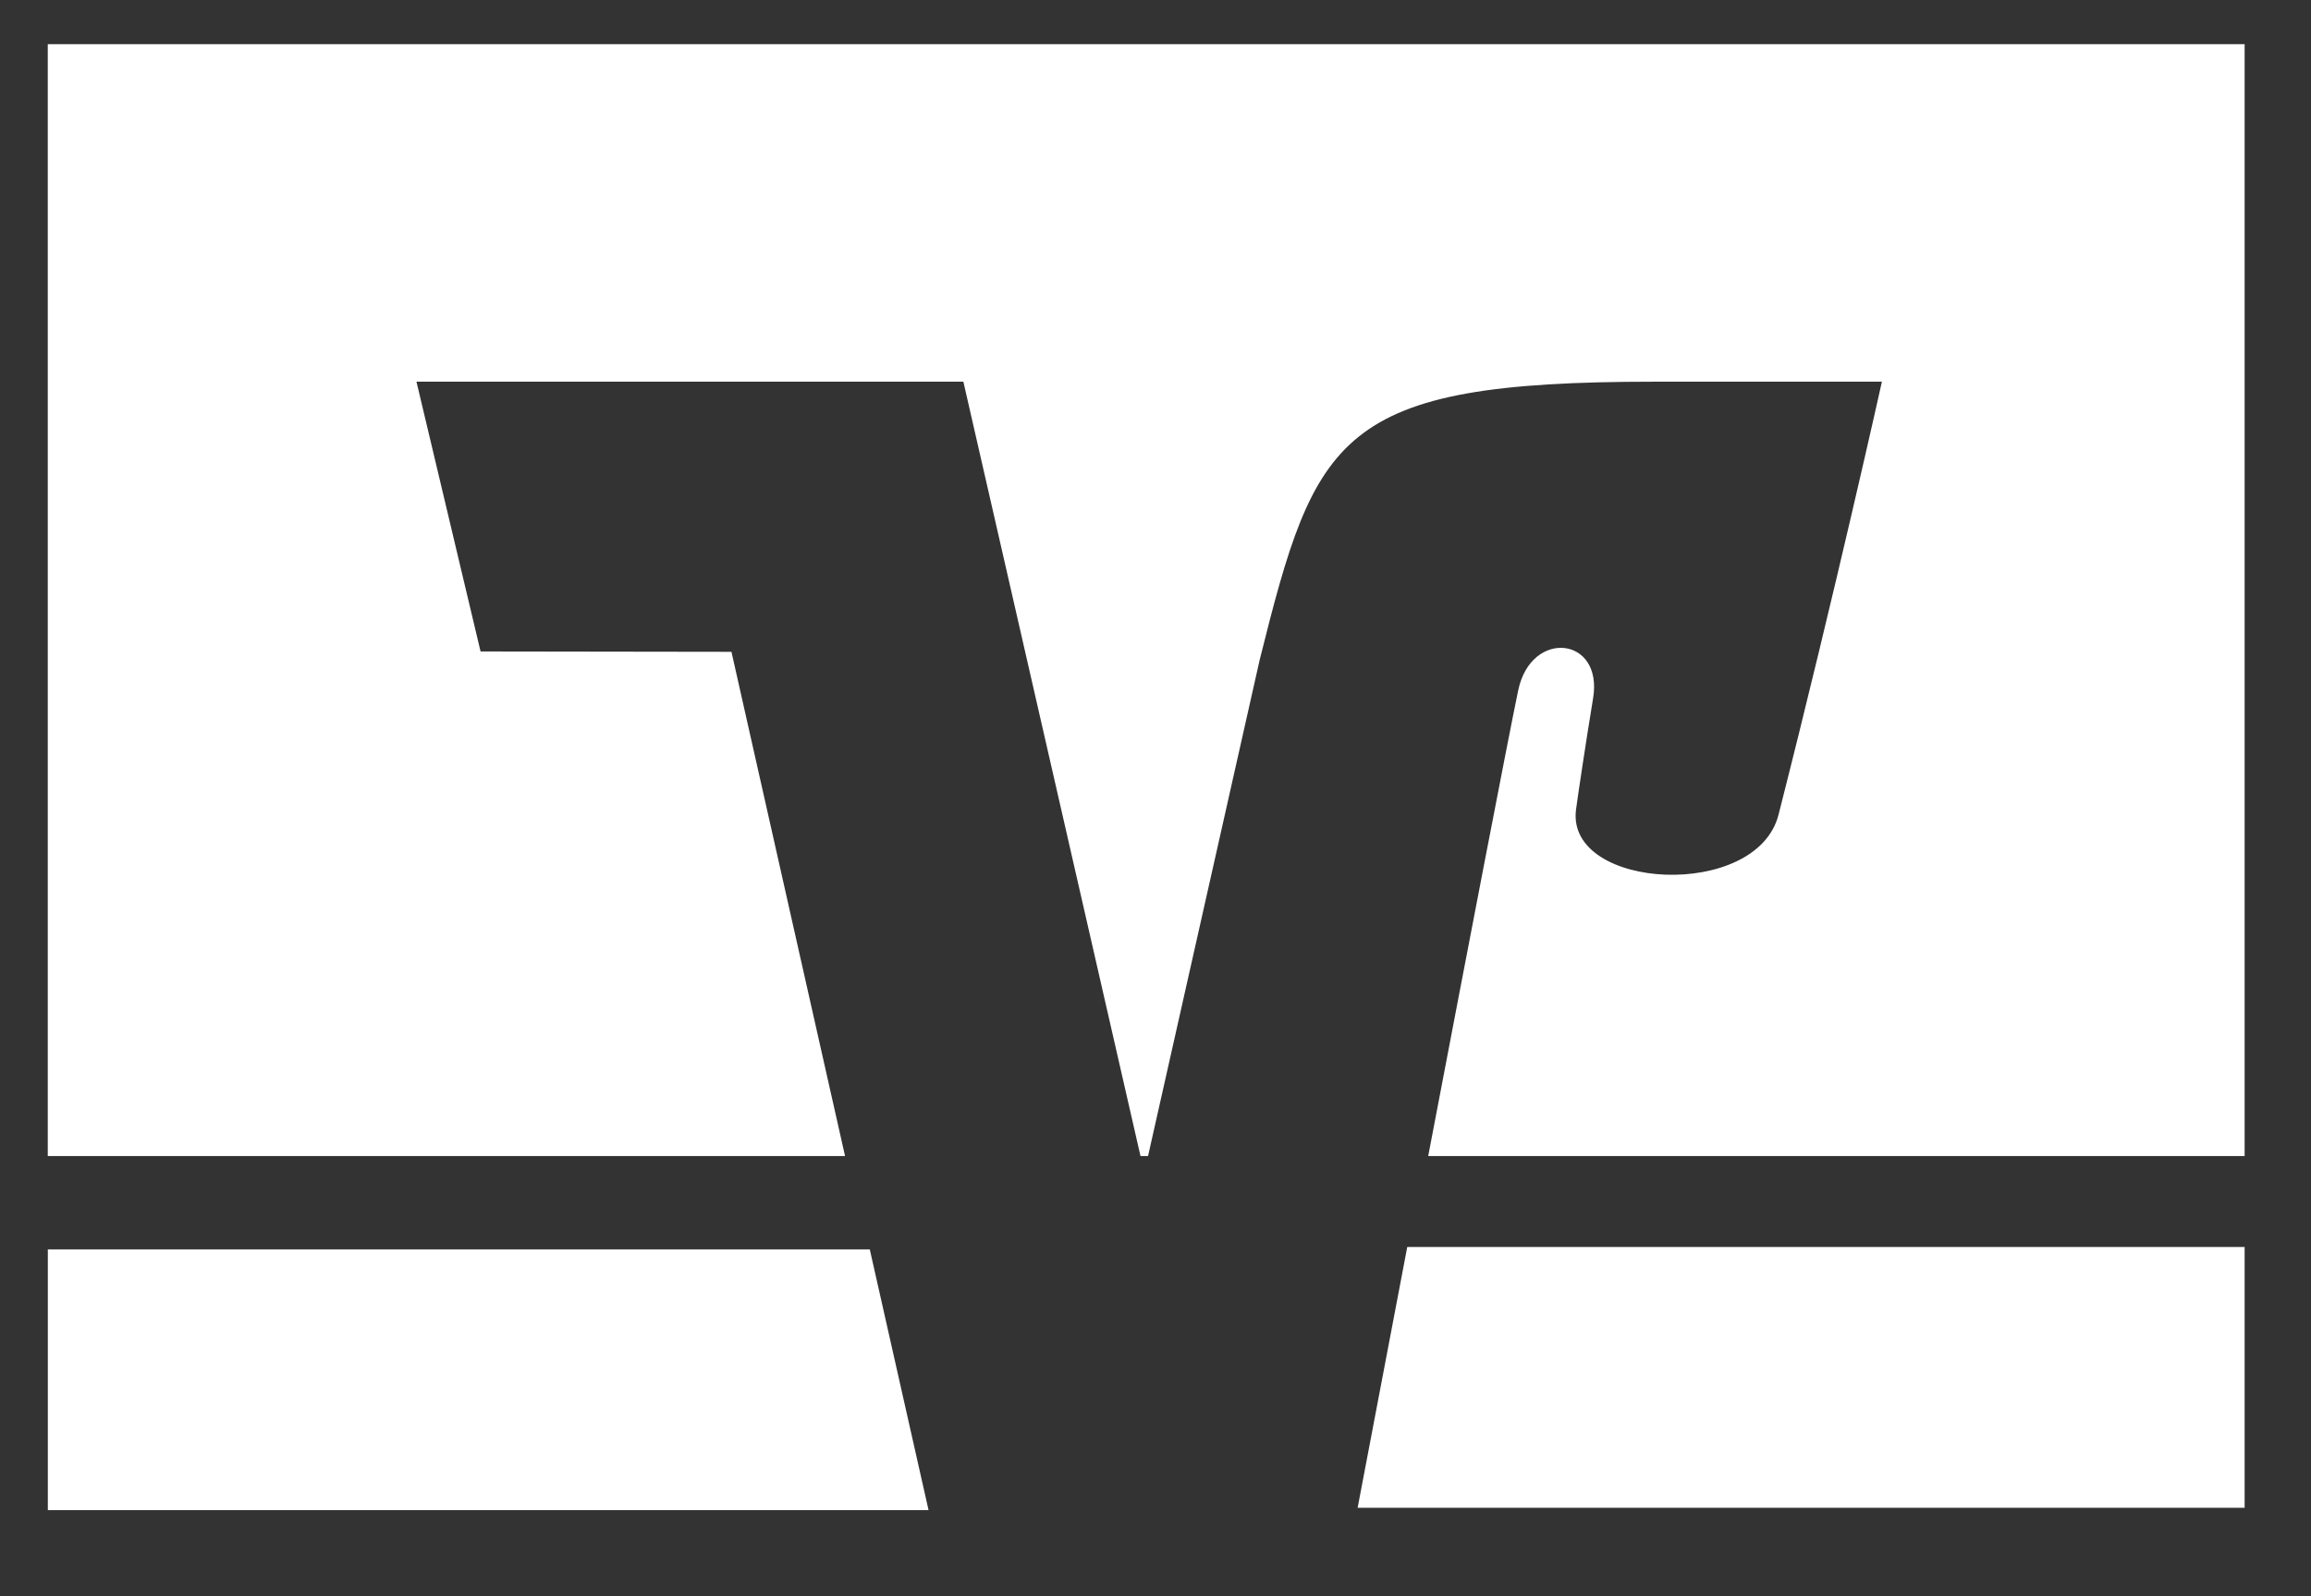
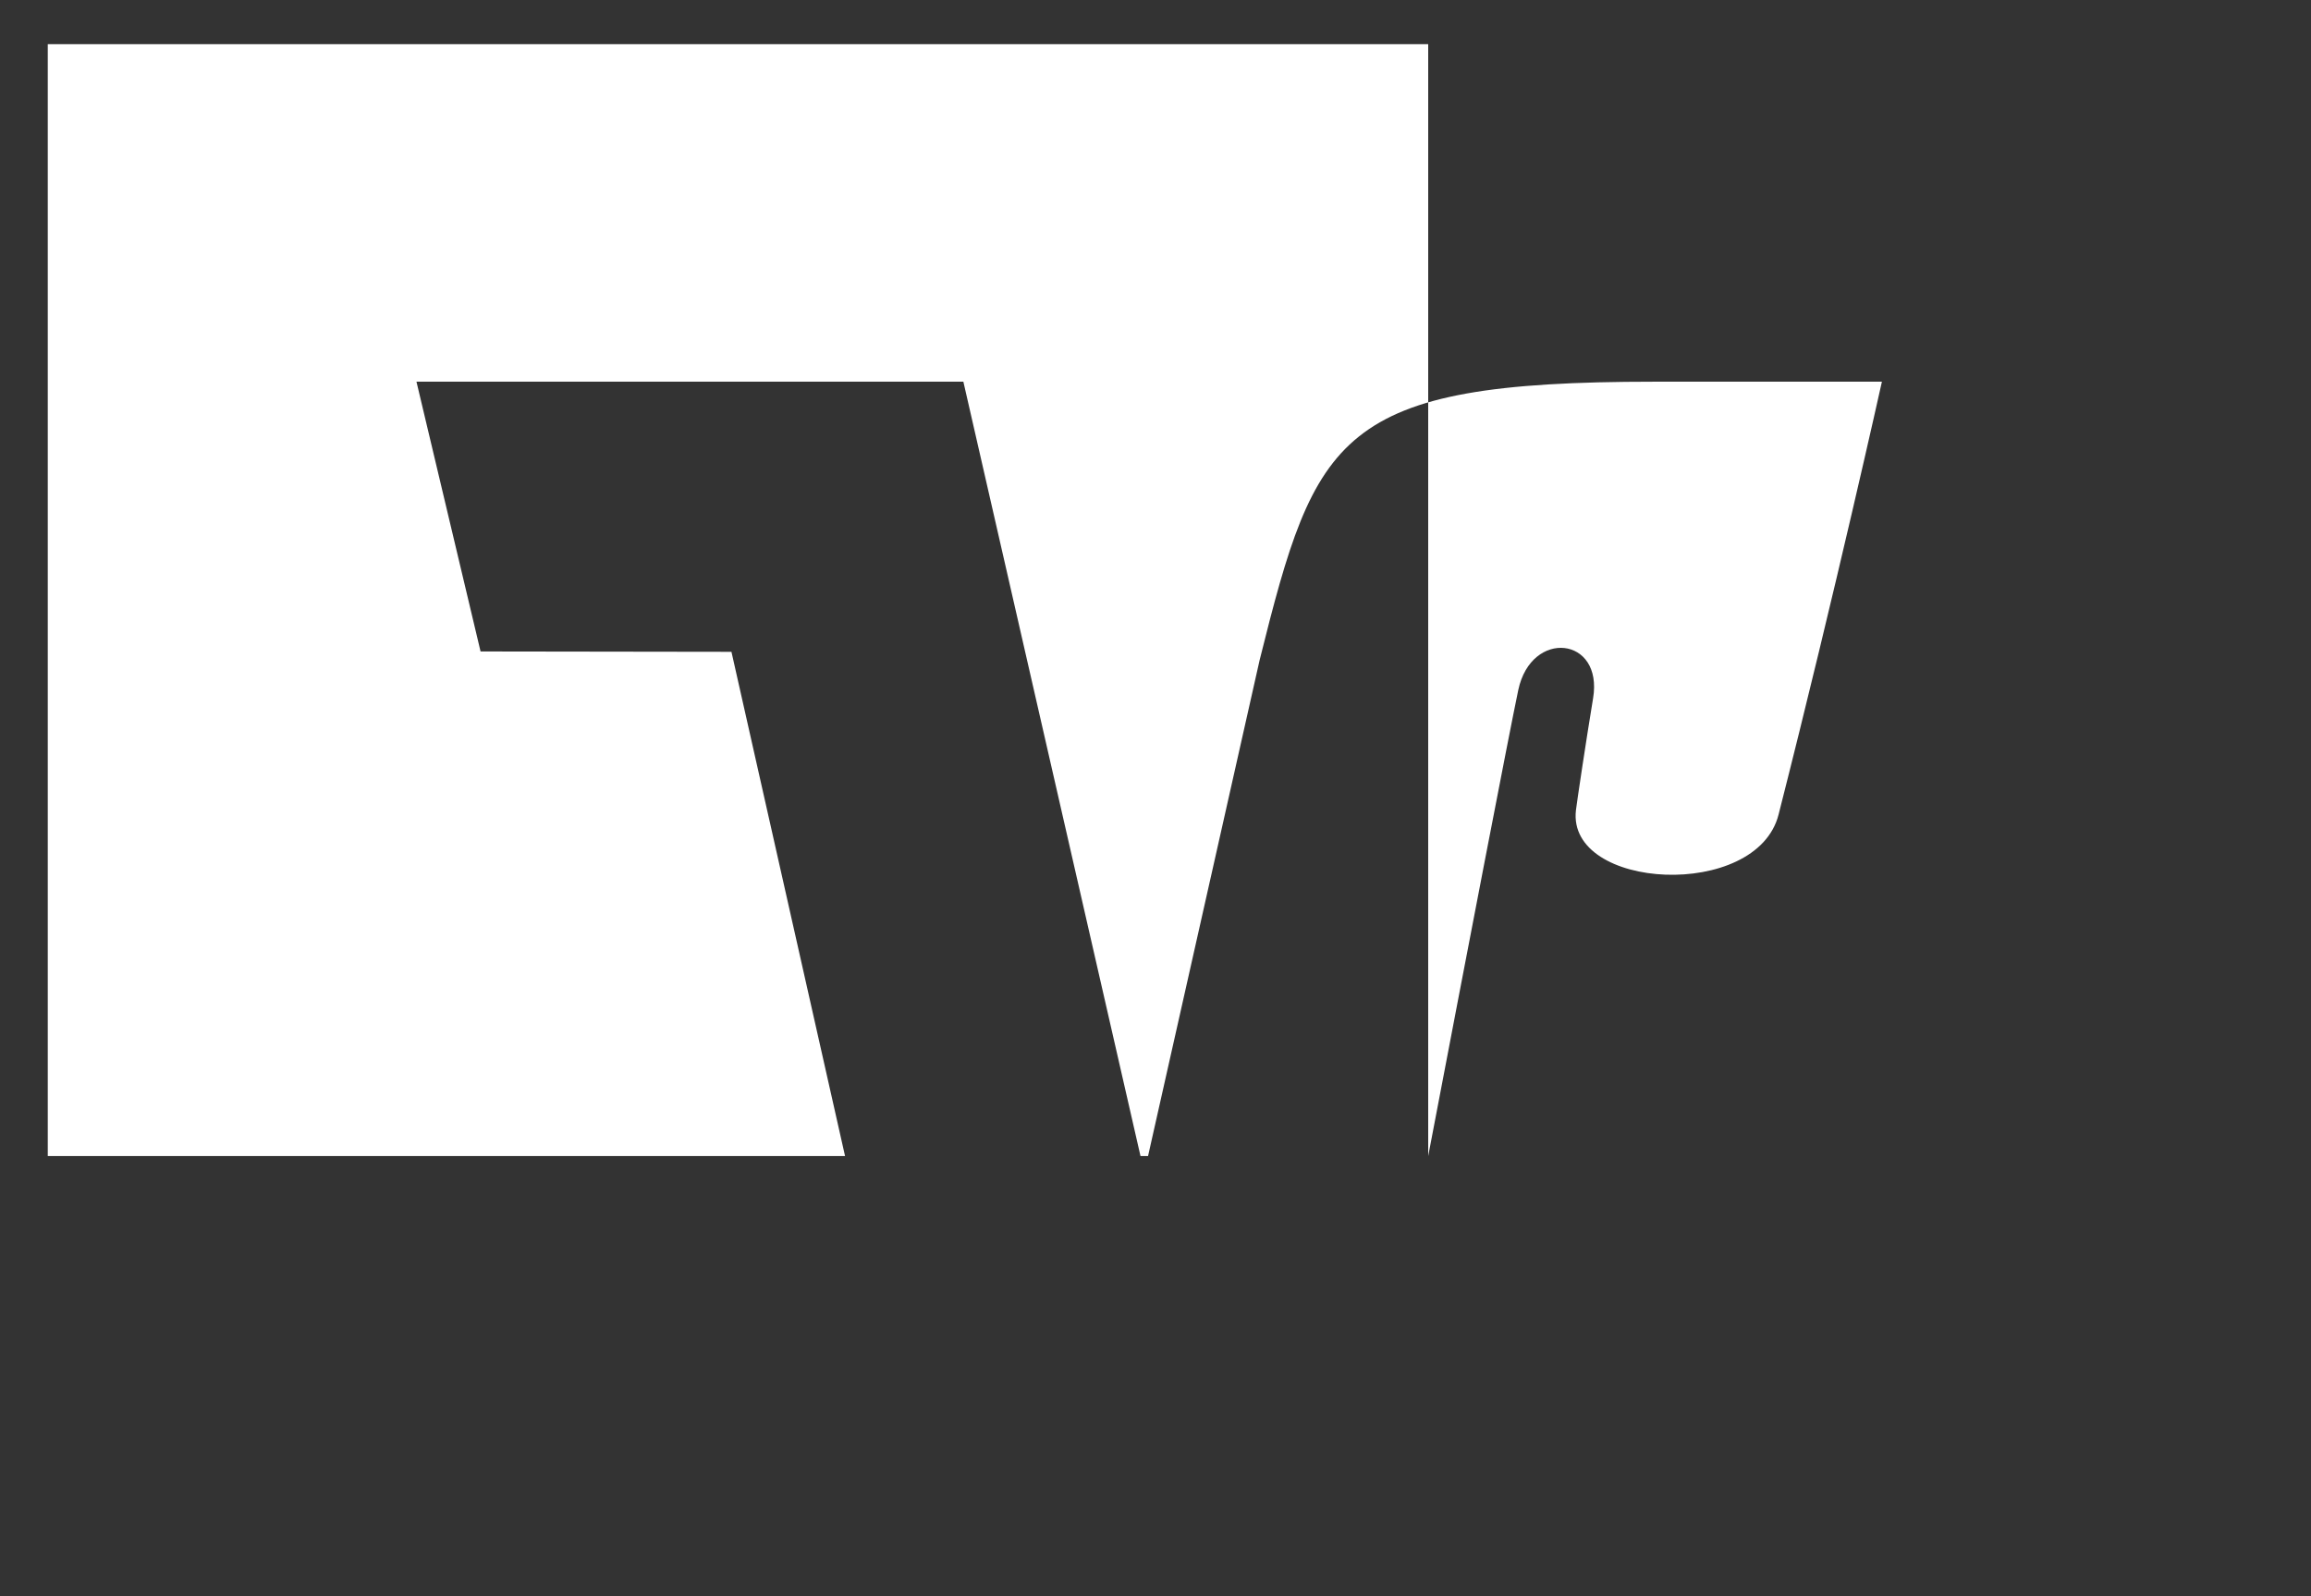
<svg xmlns="http://www.w3.org/2000/svg" width="110" height="76" viewBox="0 0 110 76" fill="none">
  <rect x="0" y="0" width="110" height="76" fill="#333333" stroke="none" />
-   <path d="M66.983 59.371C65.898 65.069 64.978 69.907 64.621 71.787H106.841V59.371H66.983ZM2.277 59.484V71.9H44.198L41.4 59.484H2.277Z" fill="white" />
-   <path d="M22.874 31.017L19.823 18.173H45.855L54.286 55.042H54.645L59.957 31.424C62.633 20.701 63.644 18.173 78.727 18.173H89.576C89.576 18.173 87.384 28.058 84.657 38.784C83.619 42.876 74.561 42.391 75.013 38.57C75.061 38.171 75.489 35.296 75.828 33.25C76.321 30.306 72.887 29.937 72.268 32.851C71.828 34.939 69.838 45.3 67.98 55.042H106.841V2.103H2.274V55.042H40.223L34.816 31.034L22.874 31.017V31.017Z" fill="white" />
+   <path d="M22.874 31.017L19.823 18.173H45.855L54.286 55.042H54.645L59.957 31.424C62.633 20.701 63.644 18.173 78.727 18.173H89.576C89.576 18.173 87.384 28.058 84.657 38.784C83.619 42.876 74.561 42.391 75.013 38.57C75.061 38.171 75.489 35.296 75.828 33.25C76.321 30.306 72.887 29.937 72.268 32.851C71.828 34.939 69.838 45.3 67.98 55.042V2.103H2.274V55.042H40.223L34.816 31.034L22.874 31.017V31.017Z" fill="white" />
</svg>